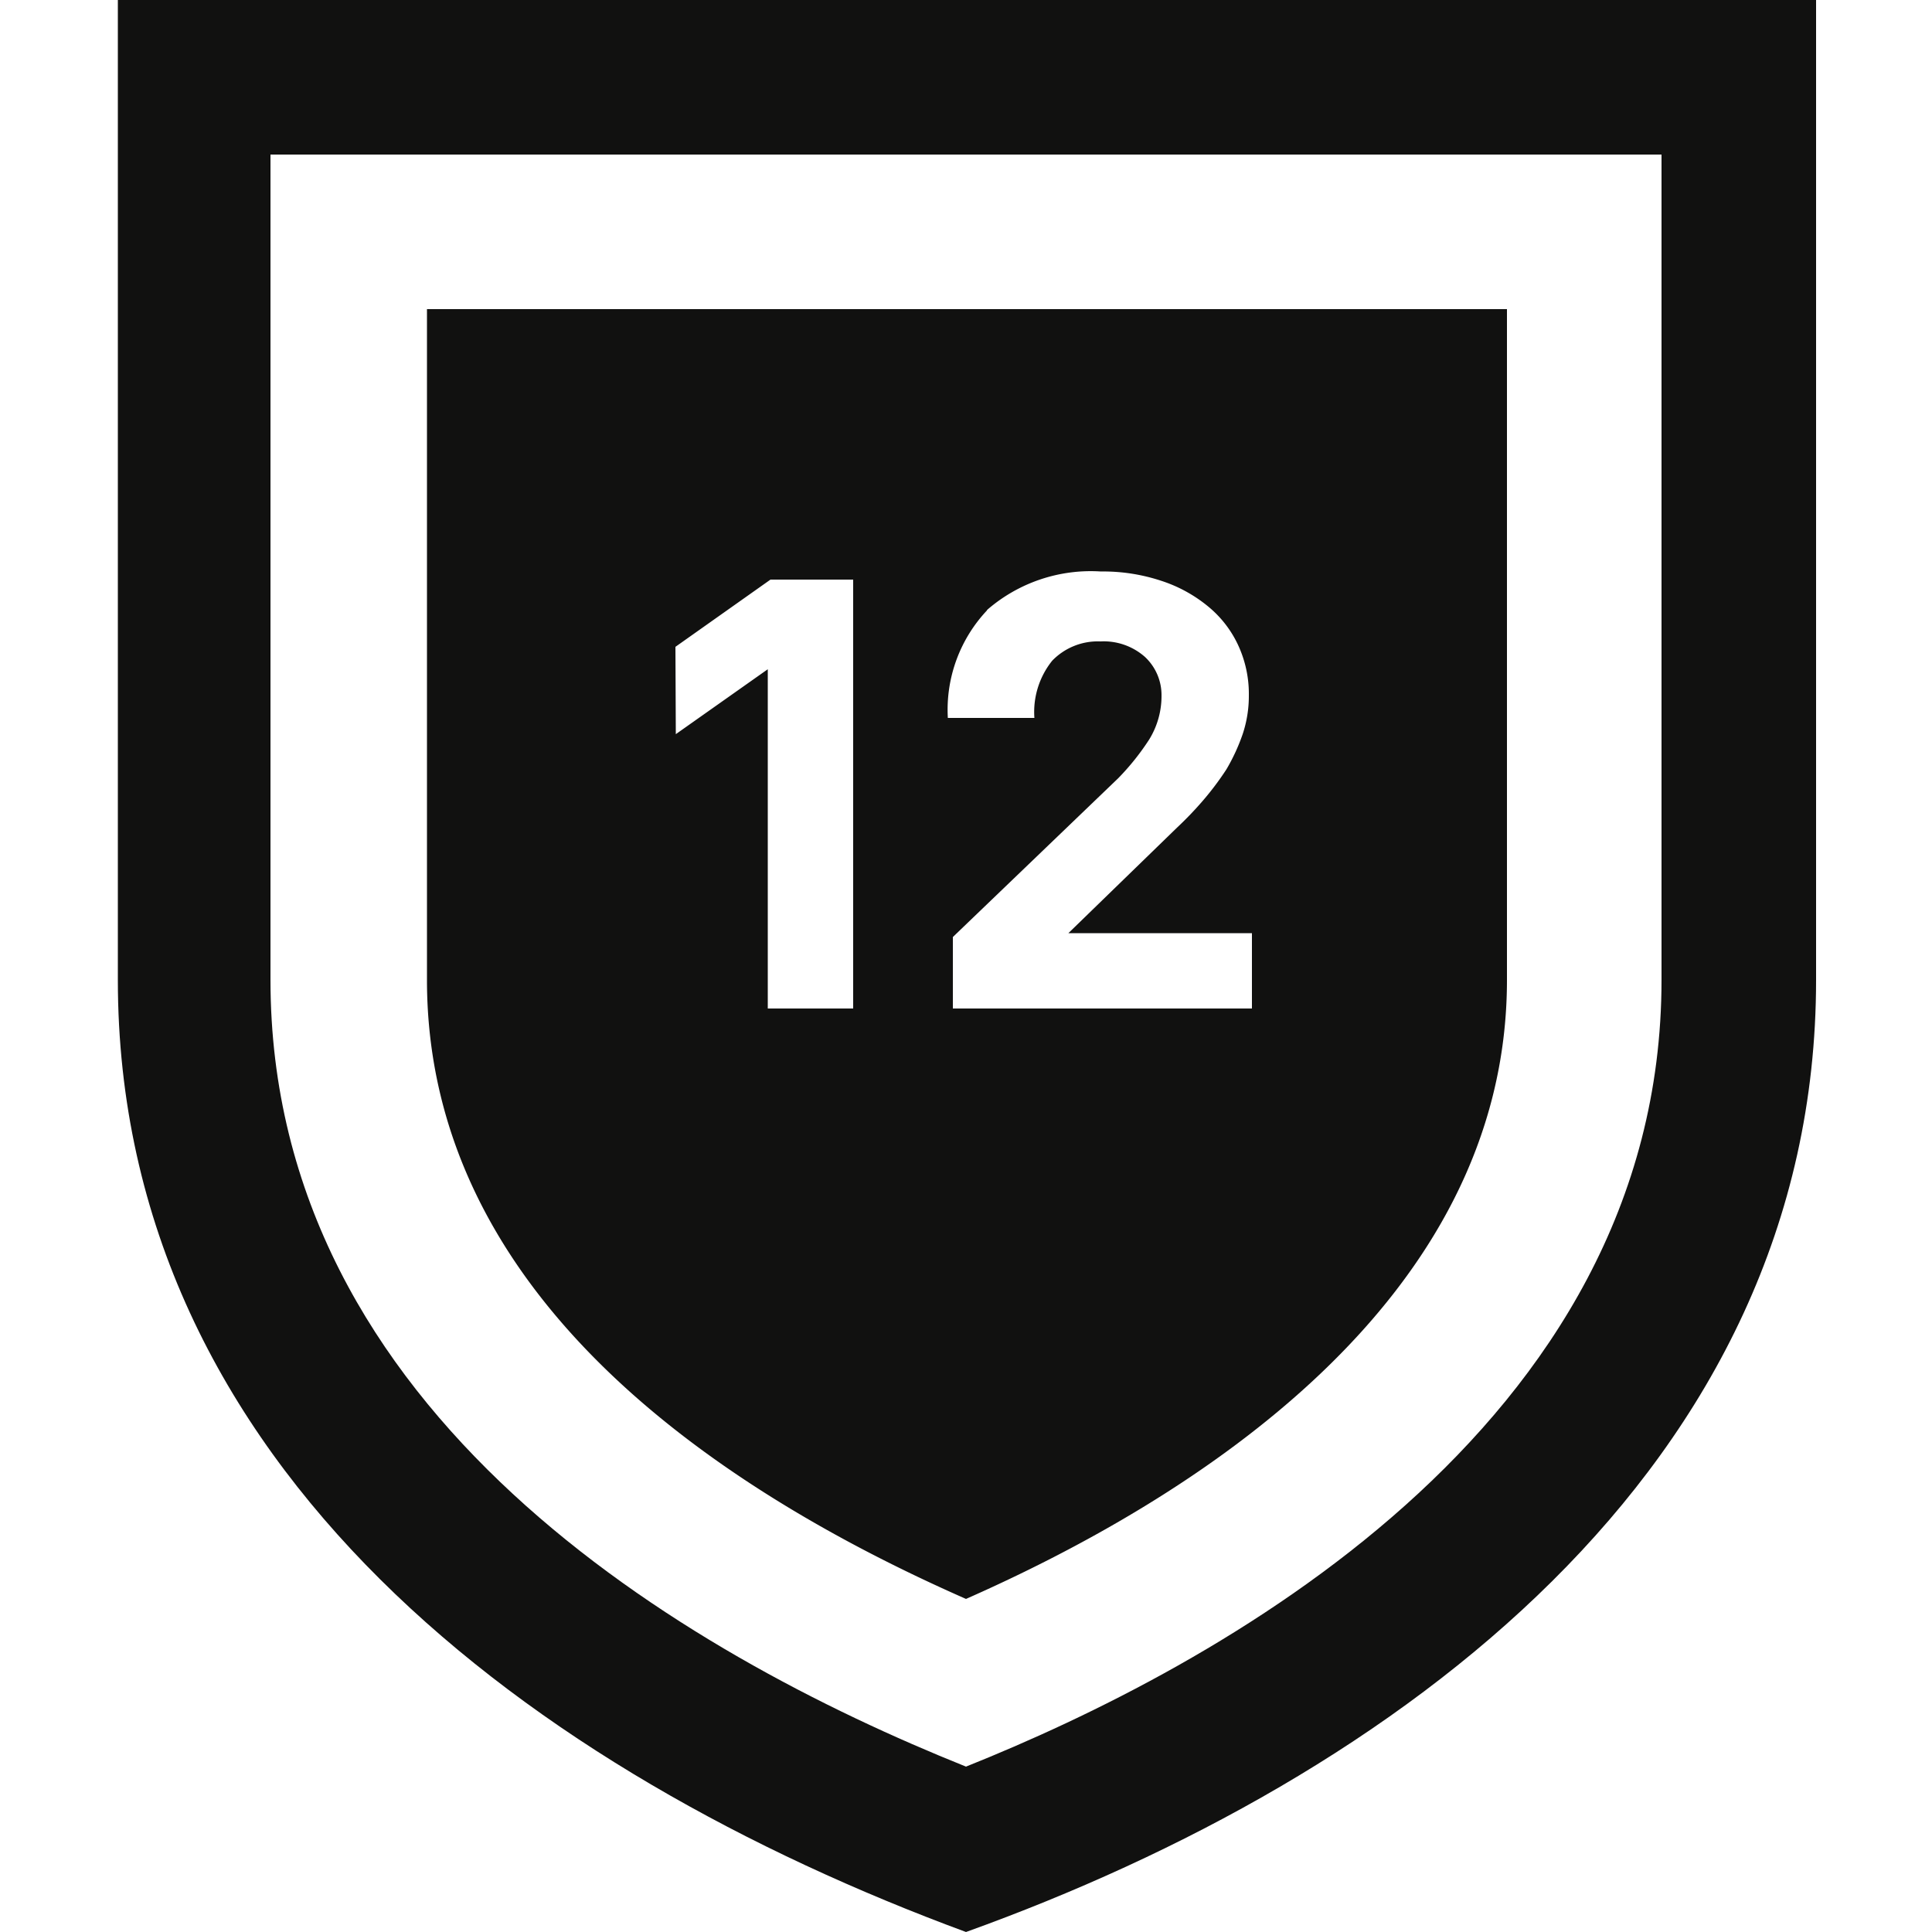
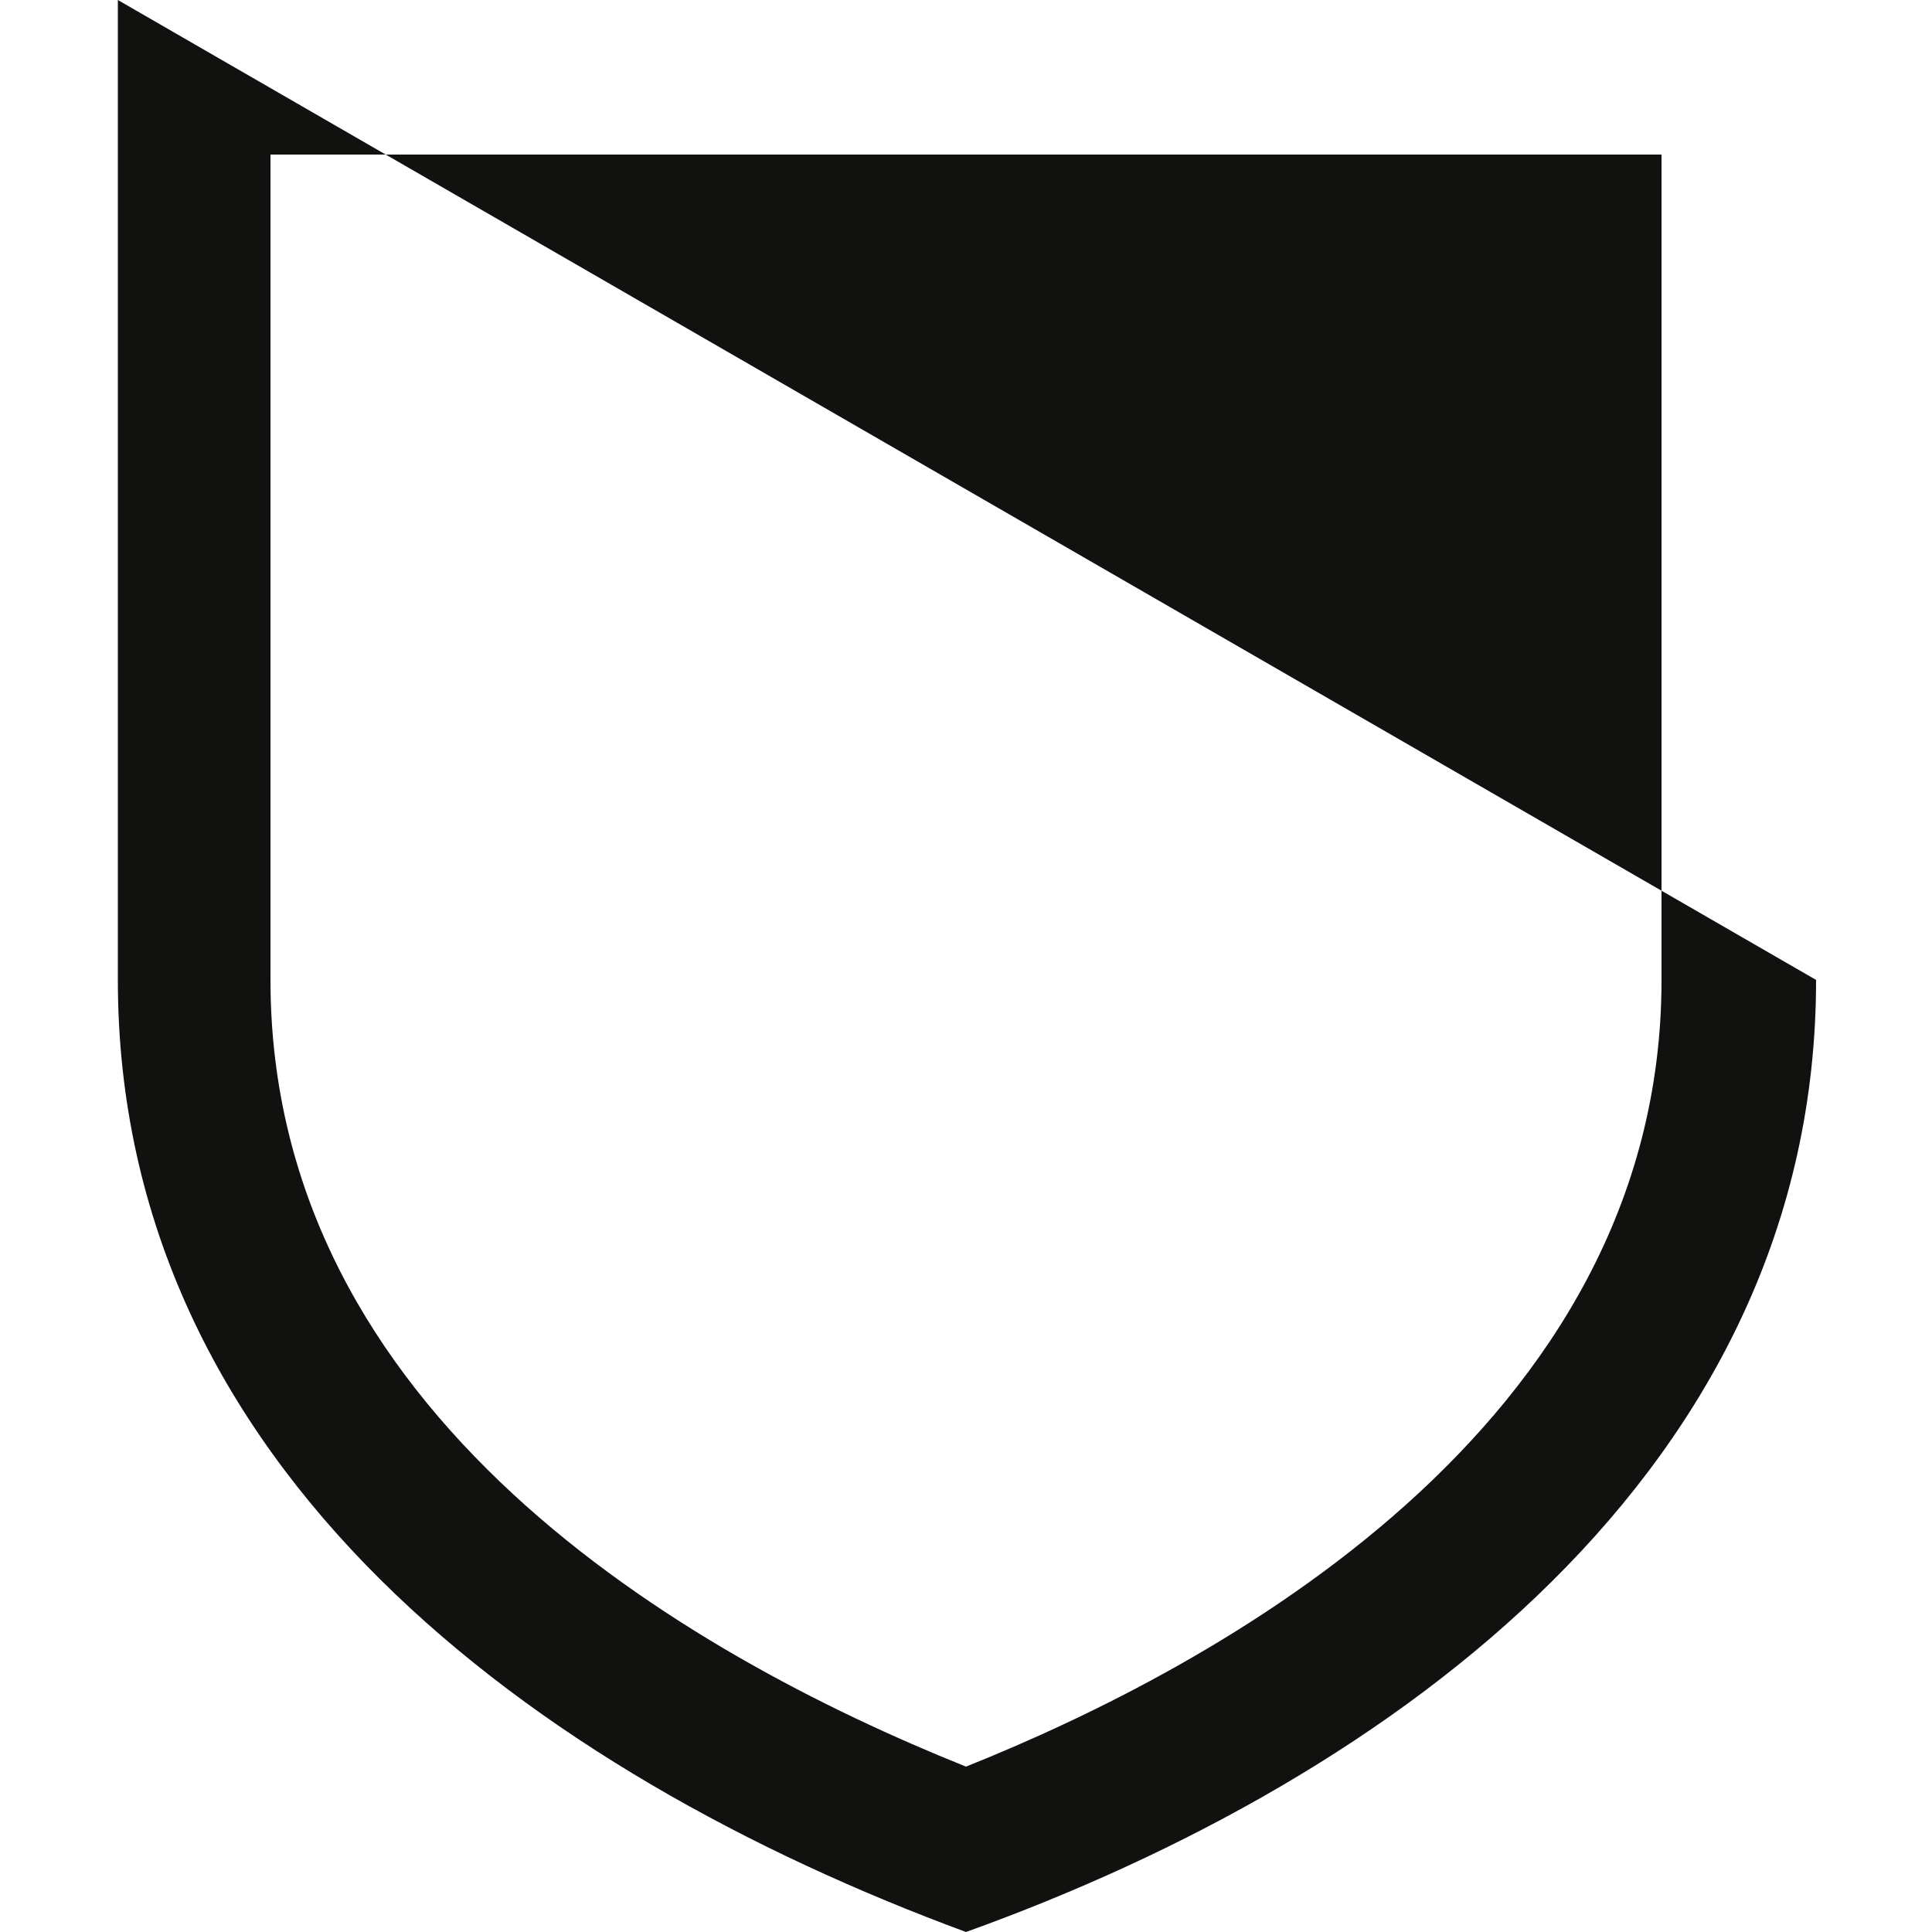
<svg xmlns="http://www.w3.org/2000/svg" id="EXPORT" viewBox="0 0 50 50">
  <defs>
    <style>.cls-1{fill:#111110;}</style>
  </defs>
  <title>12_MONTHS</title>
-   <path class="cls-1" d="M3.05,0V25.36C3.05,38,13.84,45.88,25,50c11.12-4,22-12,22-24.64V0ZM43,25.36C43,37,31.32,43.19,25,45.72c-7.28-2.92-18-9.12-18-20.36V4H43Z" />
-   <path class="cls-1" d="M25,41.38C30.8,38.82,39,33.73,39,25.36V8H11.05V25.36C11.05,33.4,18.32,38.44,25,41.38Zm.54-25.59a4.09,4.09,0,0,1,2.95-1,4.77,4.77,0,0,1,1.56.24,3.7,3.7,0,0,1,1.21.66,2.84,2.84,0,0,1,.78,1A3,3,0,0,1,32.32,18a3.11,3.11,0,0,1-.16,1,5,5,0,0,1-.42.91,7.58,7.58,0,0,1-.6.8,9.08,9.08,0,0,1-.68.71l-2.81,2.73H32.4V26.1H24.66V24.25l4.28-4.11a6.43,6.43,0,0,0,.8-1A2.14,2.14,0,0,0,30.06,18,1.35,1.35,0,0,0,29.63,17a1.61,1.61,0,0,0-1.15-.4,1.64,1.64,0,0,0-1.25.5,2.12,2.12,0,0,0-.46,1.48H24.53A3.75,3.75,0,0,1,25.55,15.79Zm-8.06.95L19.94,15h2.14V26.1H19.87V17.32L17.49,19Z" />
+   <path class="cls-1" d="M3.05,0V25.36C3.05,38,13.84,45.88,25,50c11.12-4,22-12,22-24.64ZM43,25.36C43,37,31.32,43.19,25,45.72c-7.28-2.92-18-9.12-18-20.36V4H43Z" />
</svg>